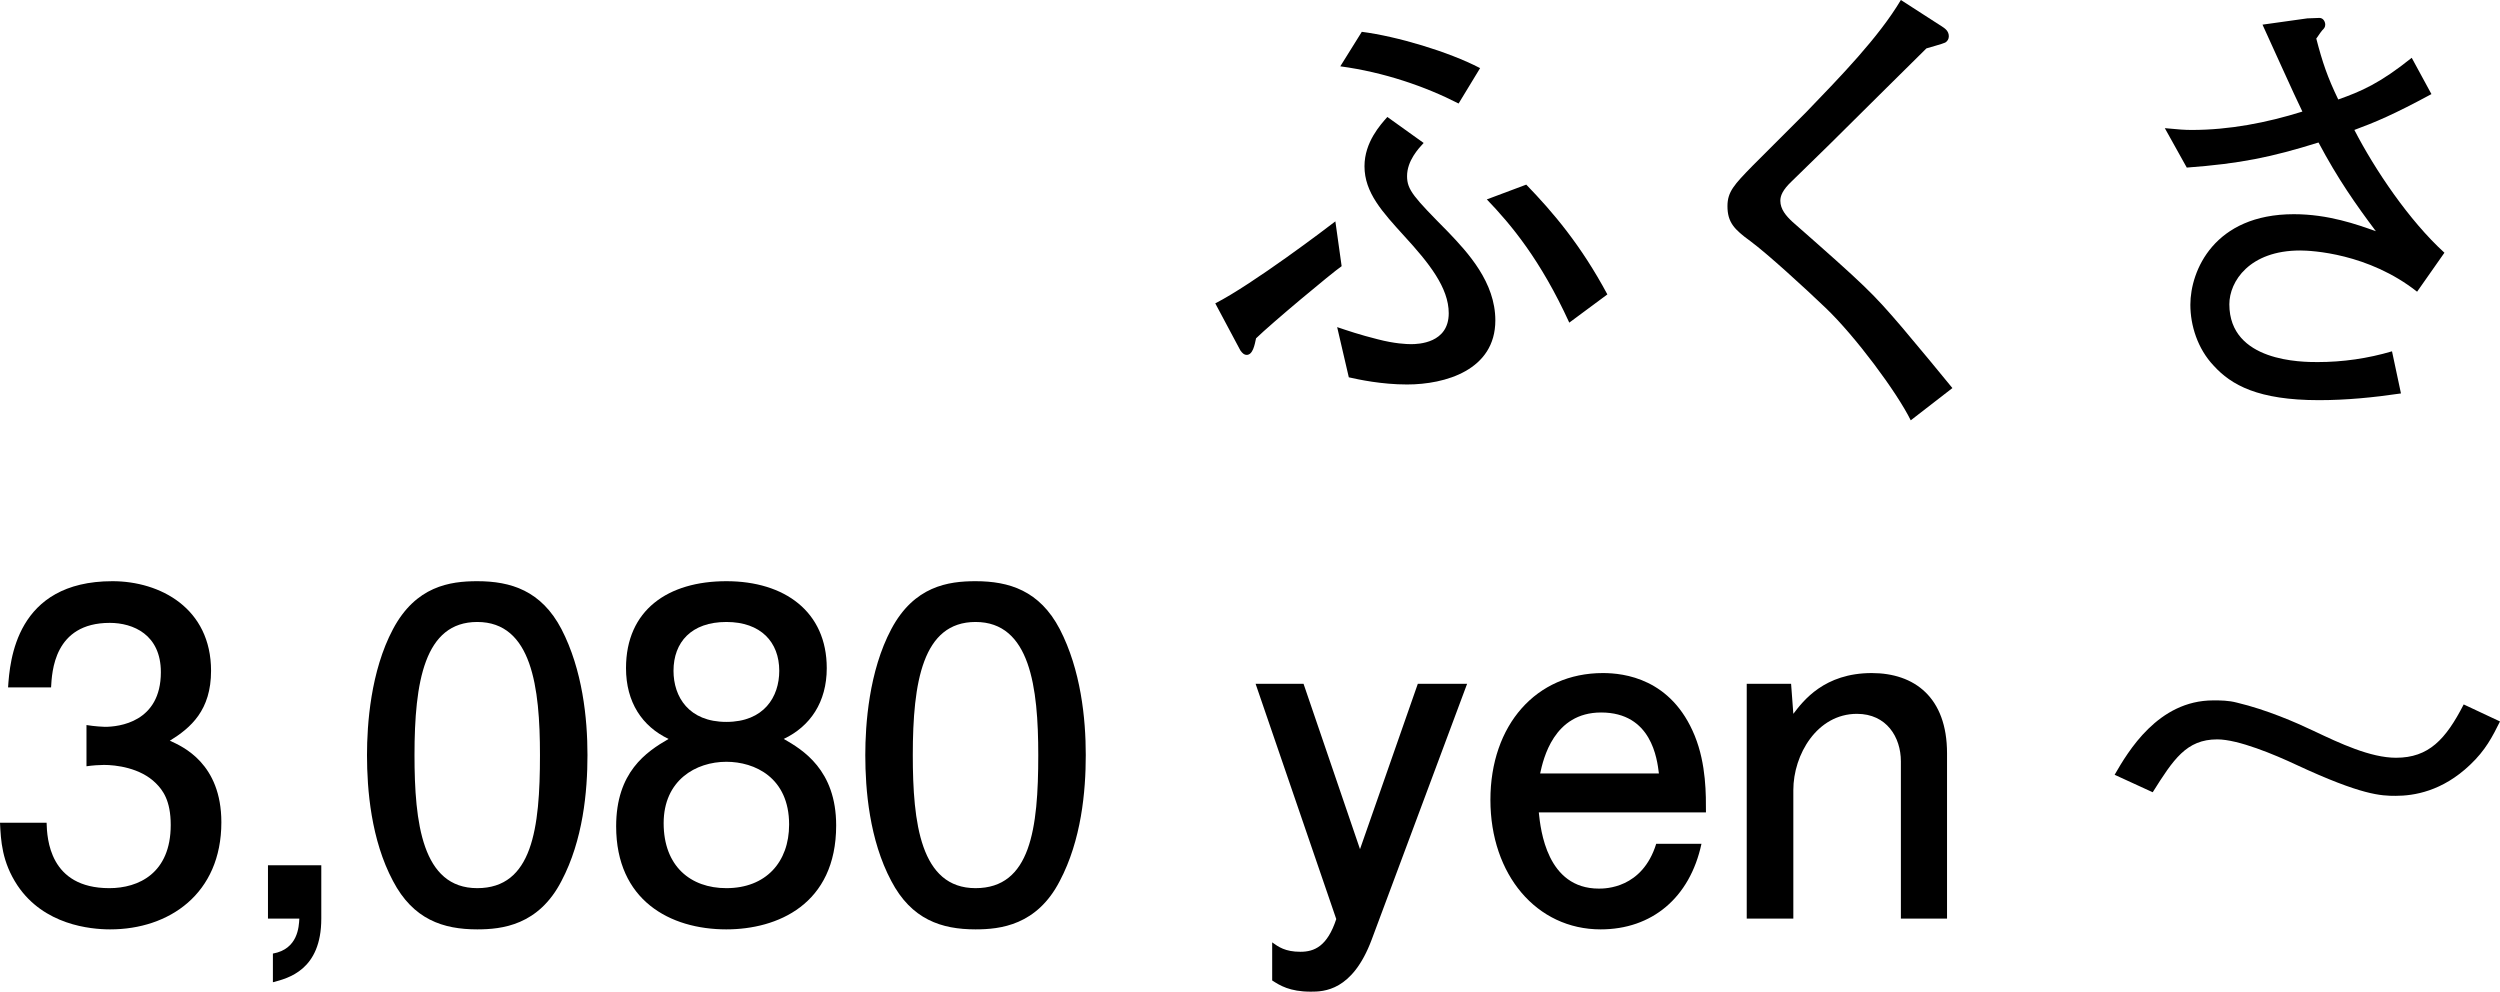
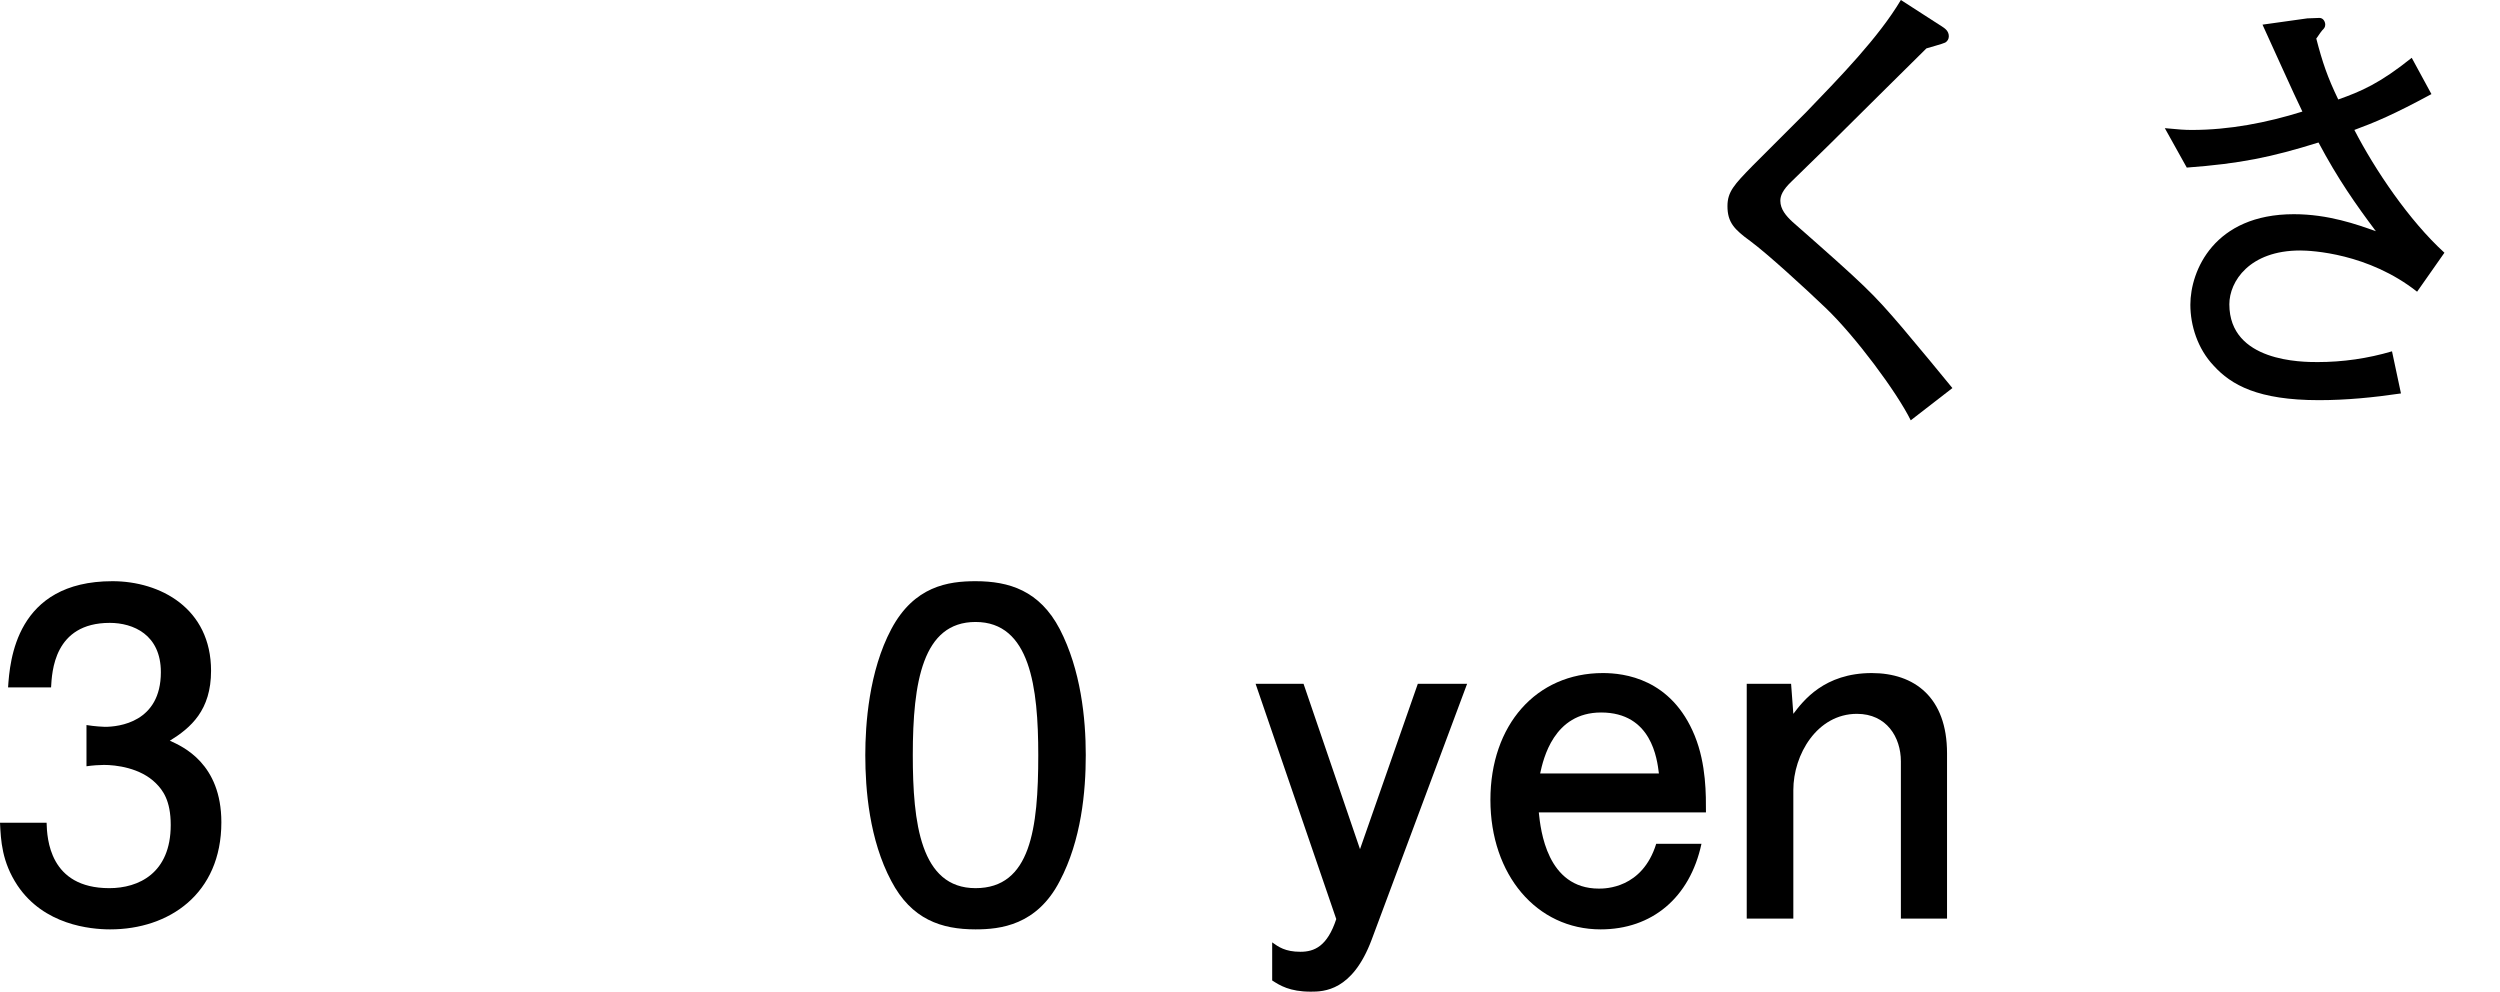
<svg xmlns="http://www.w3.org/2000/svg" id="_レイヤー_2" width="111.58" height="44.26" viewBox="0 0 111.58 44.26">
  <g id="_レイヤー_1-2">
-     <path d="m56.06,15.1c-.06.28-.14.74-.42.74-.1,0-.18-.06-.28-.2l-1.12-2.1c1.68-.86,5-3.38,5.36-3.66l.28,2c-.46.32-3.12,2.54-3.82,3.22Zm6.74,2.06c-1.14,0-2.16-.22-2.6-.32l-.52-2.24c.48.16,1,.34,1.8.54.76.2,1.3.22,1.5.22.32,0,1.68-.04,1.68-1.38,0-1.14-.88-2.24-1.98-3.44-.98-1.08-1.78-1.94-1.78-3.12,0-1.08.72-1.86,1.02-2.2l1.62,1.16c-.24.26-.74.8-.74,1.48,0,.62.3.94,1.84,2.5.88.92,2.1,2.24,2.1,3.94,0,2.22-2.24,2.86-3.94,2.86Zm2.3-12.54c-1.48-.76-3.34-1.4-5.28-1.66l.96-1.54c1.56.2,3.86.88,5.28,1.62l-.96,1.58Zm4.94,9.78c-1.28-2.8-2.6-4.38-3.68-5.5l1.76-.66c1.2,1.24,2.44,2.7,3.62,4.9l-1.7,1.26Z" />
    <path d="m85.28,18.76c-.62-1.26-2.48-3.76-3.8-5.02-.94-.9-2.58-2.4-3.36-2.98-.72-.52-1.02-.84-1.02-1.56,0-.64.3-.96,1.12-1.8.38-.38,2.06-2.06,2.4-2.4,1.52-1.58,3.22-3.32,4.22-5l1.8,1.16c.16.1.34.22.34.46,0,.12-.06.22-.16.28-.12.06-.72.22-.84.26-1.36,1.34-2.32,2.3-4.34,4.3-.46.46-1.3,1.26-1.68,1.64-.4.38-.5.64-.5.86,0,.38.26.68.54.94,3.3,2.9,3.58,3.18,4.9,4.72.78.92,1.7,2.04,2.24,2.7l-1.86,1.44Z" />
    <path d="m107.88,13.02c-2.18-1.72-4.72-1.84-5.22-1.84-2.26,0-3.16,1.38-3.16,2.4,0,2.58,3.26,2.58,3.94,2.58,1.12,0,2.24-.16,3.32-.48l.4,1.88c-1.22.18-2.44.3-3.66.3-2.72,0-3.92-.68-4.7-1.54-.72-.76-1.04-1.8-1.04-2.72,0-1.52,1.06-4.04,4.62-4.04,1.54,0,2.82.46,3.66.76-.9-1.2-1.7-2.34-2.56-3.96-2.12.66-3.48.94-5.88,1.12l-.98-1.76c.62.06.88.08,1.2.08,1.68,0,3.34-.32,4.94-.82-.3-.6-1.52-3.32-1.78-3.88l2-.28c.06,0,.5-.02.54-.02.18,0,.26.18.26.3s-.06.18-.14.26c-.1.12-.22.32-.26.36.28,1.08.5,1.72.98,2.72,1.02-.36,1.86-.72,3.28-1.86l.88,1.62c-1.7.92-2.52,1.26-3.44,1.6.92,1.78,2.44,4.04,4.02,5.48l-1.22,1.74Z" />
    <path d="m4.92,41.48c-.9,0-2.96-.2-4.14-1.96-.7-1.06-.74-2-.78-2.8h2.08c.02.7.12,2.92,2.8,2.92,1.3,0,2.74-.66,2.74-2.82,0-1.1-.36-1.56-.66-1.86-.7-.7-1.8-.82-2.32-.82-.18,0-.52.02-.78.06v-1.84c.36.06.76.08.82.08.62,0,2.5-.2,2.5-2.44,0-1.68-1.24-2.2-2.28-2.2-2.5,0-2.58,2.2-2.62,2.88H.36c.08-1.18.34-4.74,4.66-4.74,2.12,0,4.4,1.2,4.4,4,0,1.76-.9,2.54-1.84,3.12.58.26,2.3,1.02,2.3,3.64,0,3.2-2.34,4.78-4.96,4.78Z" />
-     <path d="m12.18,43.84v-1.28c1.12-.2,1.16-1.2,1.18-1.56h-1.4v-2.38h2.38v2.38c0,2.3-1.48,2.66-2.16,2.84Z" />
-     <path d="m25.06,39.32c-1.02,1.98-2.66,2.16-3.76,2.16-1.52,0-2.86-.44-3.76-2.16-.98-1.84-1.16-4.08-1.16-5.62,0-1.36.16-3.74,1.16-5.62,1.02-1.92,2.54-2.14,3.76-2.14,1.5,0,2.86.42,3.76,2.14.94,1.82,1.16,3.98,1.16,5.62s-.2,3.8-1.16,5.62Zm-3.76-11.56c-2.36,0-2.8,2.68-2.8,5.94,0,3.02.34,5.94,2.8,5.94s2.8-2.66,2.8-5.94c0-3.02-.36-5.94-2.8-5.94Z" />
-     <path d="m32.42,41.48c-2.52,0-4.92-1.3-4.92-4.6,0-2.42,1.34-3.32,2.34-3.9-1.18-.56-1.9-1.64-1.9-3.16,0-2.6,1.88-3.88,4.48-3.88s4.48,1.36,4.48,3.88c0,1.52-.74,2.6-1.92,3.16.84.48,2.34,1.38,2.34,3.86,0,3.54-2.64,4.64-4.9,4.64Zm0-7.48c-1.36,0-2.8.82-2.8,2.74s1.2,2.9,2.8,2.9c1.76,0,2.8-1.16,2.8-2.84,0-2.1-1.54-2.8-2.8-2.8Zm0-6.24c-1.56,0-2.36.9-2.36,2.18,0,1.16.68,2.28,2.36,2.28s2.36-1.12,2.36-2.28c0-1.28-.82-2.18-2.36-2.18Z" />
    <path d="m47.3,39.32c-1.02,1.98-2.66,2.16-3.76,2.16-1.52,0-2.86-.44-3.76-2.16-.98-1.84-1.16-4.08-1.16-5.62,0-1.36.16-3.74,1.16-5.62,1.02-1.92,2.54-2.14,3.76-2.14,1.5,0,2.86.42,3.76,2.14.94,1.82,1.16,3.98,1.16,5.62s-.2,3.8-1.16,5.62Zm-3.76-11.56c-2.36,0-2.8,2.68-2.8,5.94,0,3.02.34,5.94,2.8,5.94s2.8-2.66,2.8-5.94c0-3.02-.36-5.94-2.8-5.94Z" />
    <path d="m61.22,41.94c-.86,2.3-2.14,2.32-2.72,2.32-.94,0-1.38-.28-1.72-.5v-1.7c.28.2.58.42,1.26.42.62,0,1.2-.24,1.6-1.46l-3.6-10.5h2.14l2.52,7.38,2.58-7.38h2.2l-4.26,11.42Z" />
    <path d="m68.68,36.26c.08.78.36,3.4,2.68,3.4.28,0,1.94,0,2.56-2h2.02c-.52,2.42-2.22,3.82-4.5,3.82-2.86,0-4.92-2.44-4.92-5.78s2.04-5.66,5.02-5.66c.94,0,3.06.24,4.1,2.8.52,1.28.5,2.66.5,3.42h-7.46Zm2.78-4.46c-2.12,0-2.58,2.08-2.72,2.72h5.3c-.08-.64-.32-2.72-2.58-2.72Z" />
    <path d="m84.84,41v-7.02c0-1.08-.64-2.12-1.96-2.12-1.78,0-2.84,1.82-2.84,3.4v5.74h-2.08v-10.48h1.98l.1,1.34c.44-.58,1.38-1.82,3.5-1.82,1.9,0,3.36,1.08,3.36,3.58v7.38h-2.06Z" />
-     <path d="m94.38,34.58c.6-1.04,1.94-3.32,4.4-3.32.32,0,.68,0,1.06.1,1.34.32,2.62.88,3.42,1.26,1.18.56,2.54,1.2,3.68,1.2,1.46,0,2.22-.82,3.02-2.38l1.62.76c-.34.68-.64,1.28-1.34,1.94-1.24,1.18-2.5,1.38-3.32,1.38-.64,0-1.5-.02-4.42-1.38-.98-.46-2.6-1.14-3.54-1.14-1.38,0-1.96.9-2.88,2.36l-1.7-.78Z" />
  </g>
</svg>